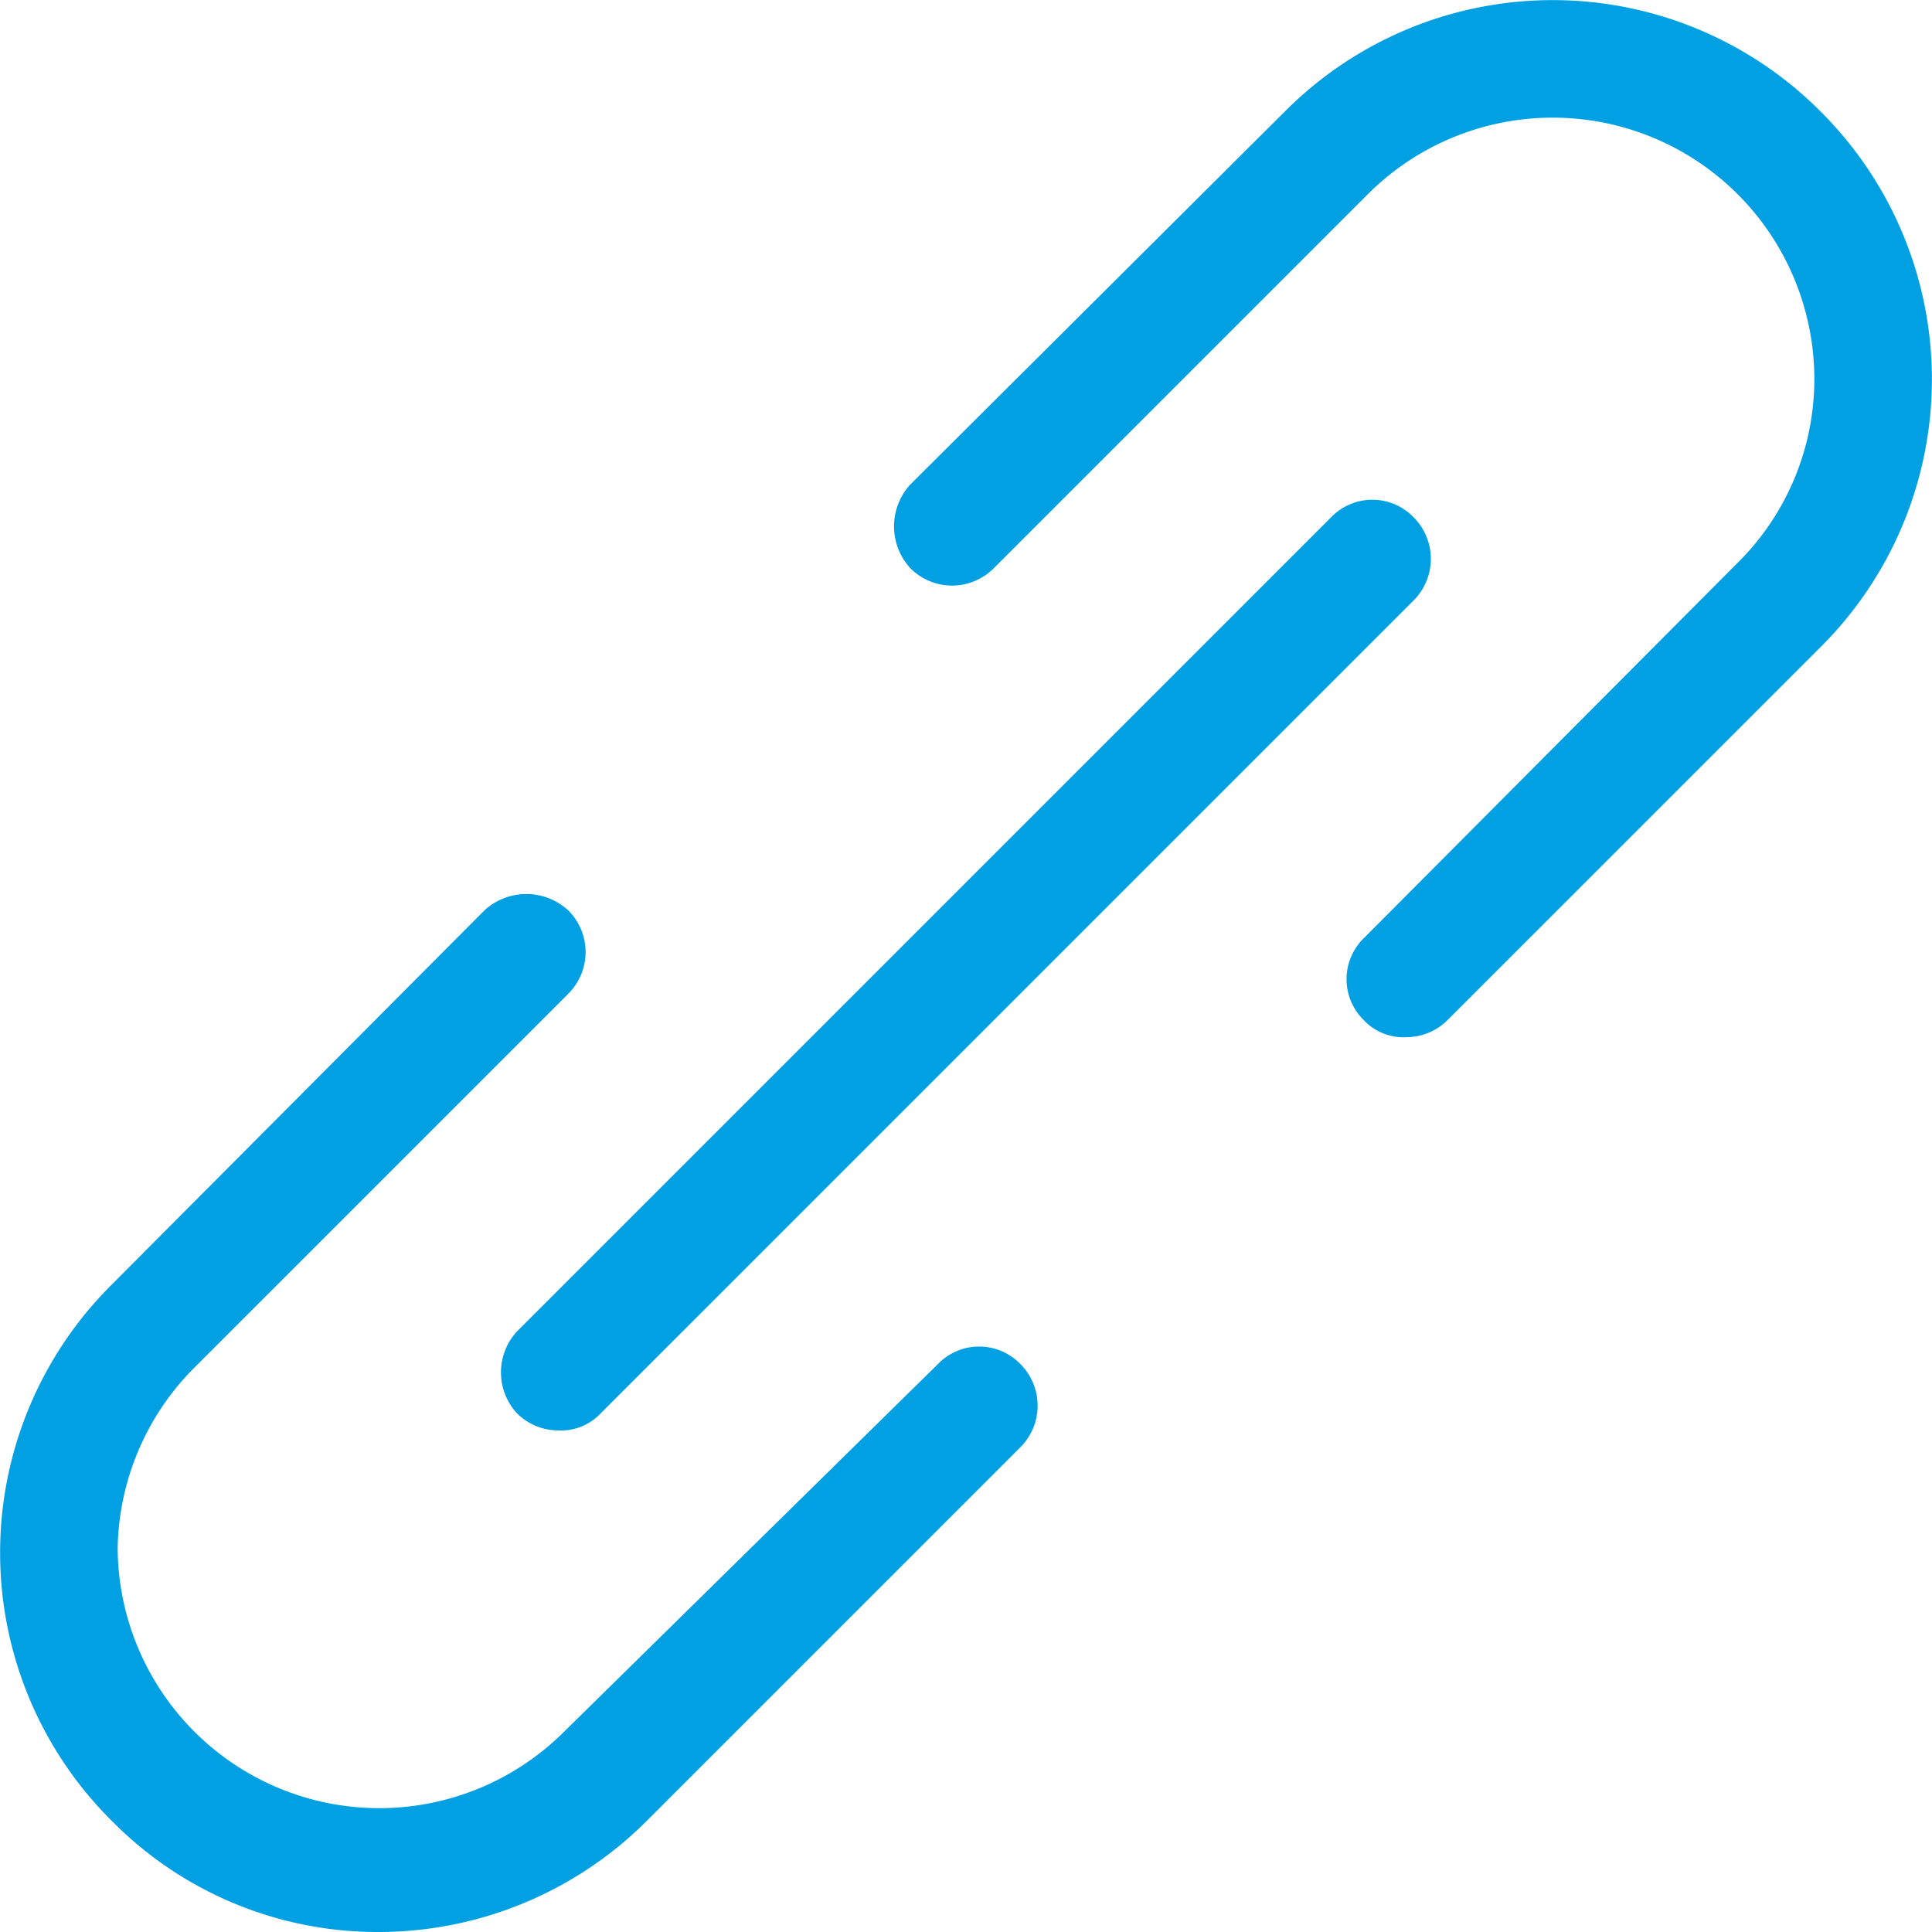
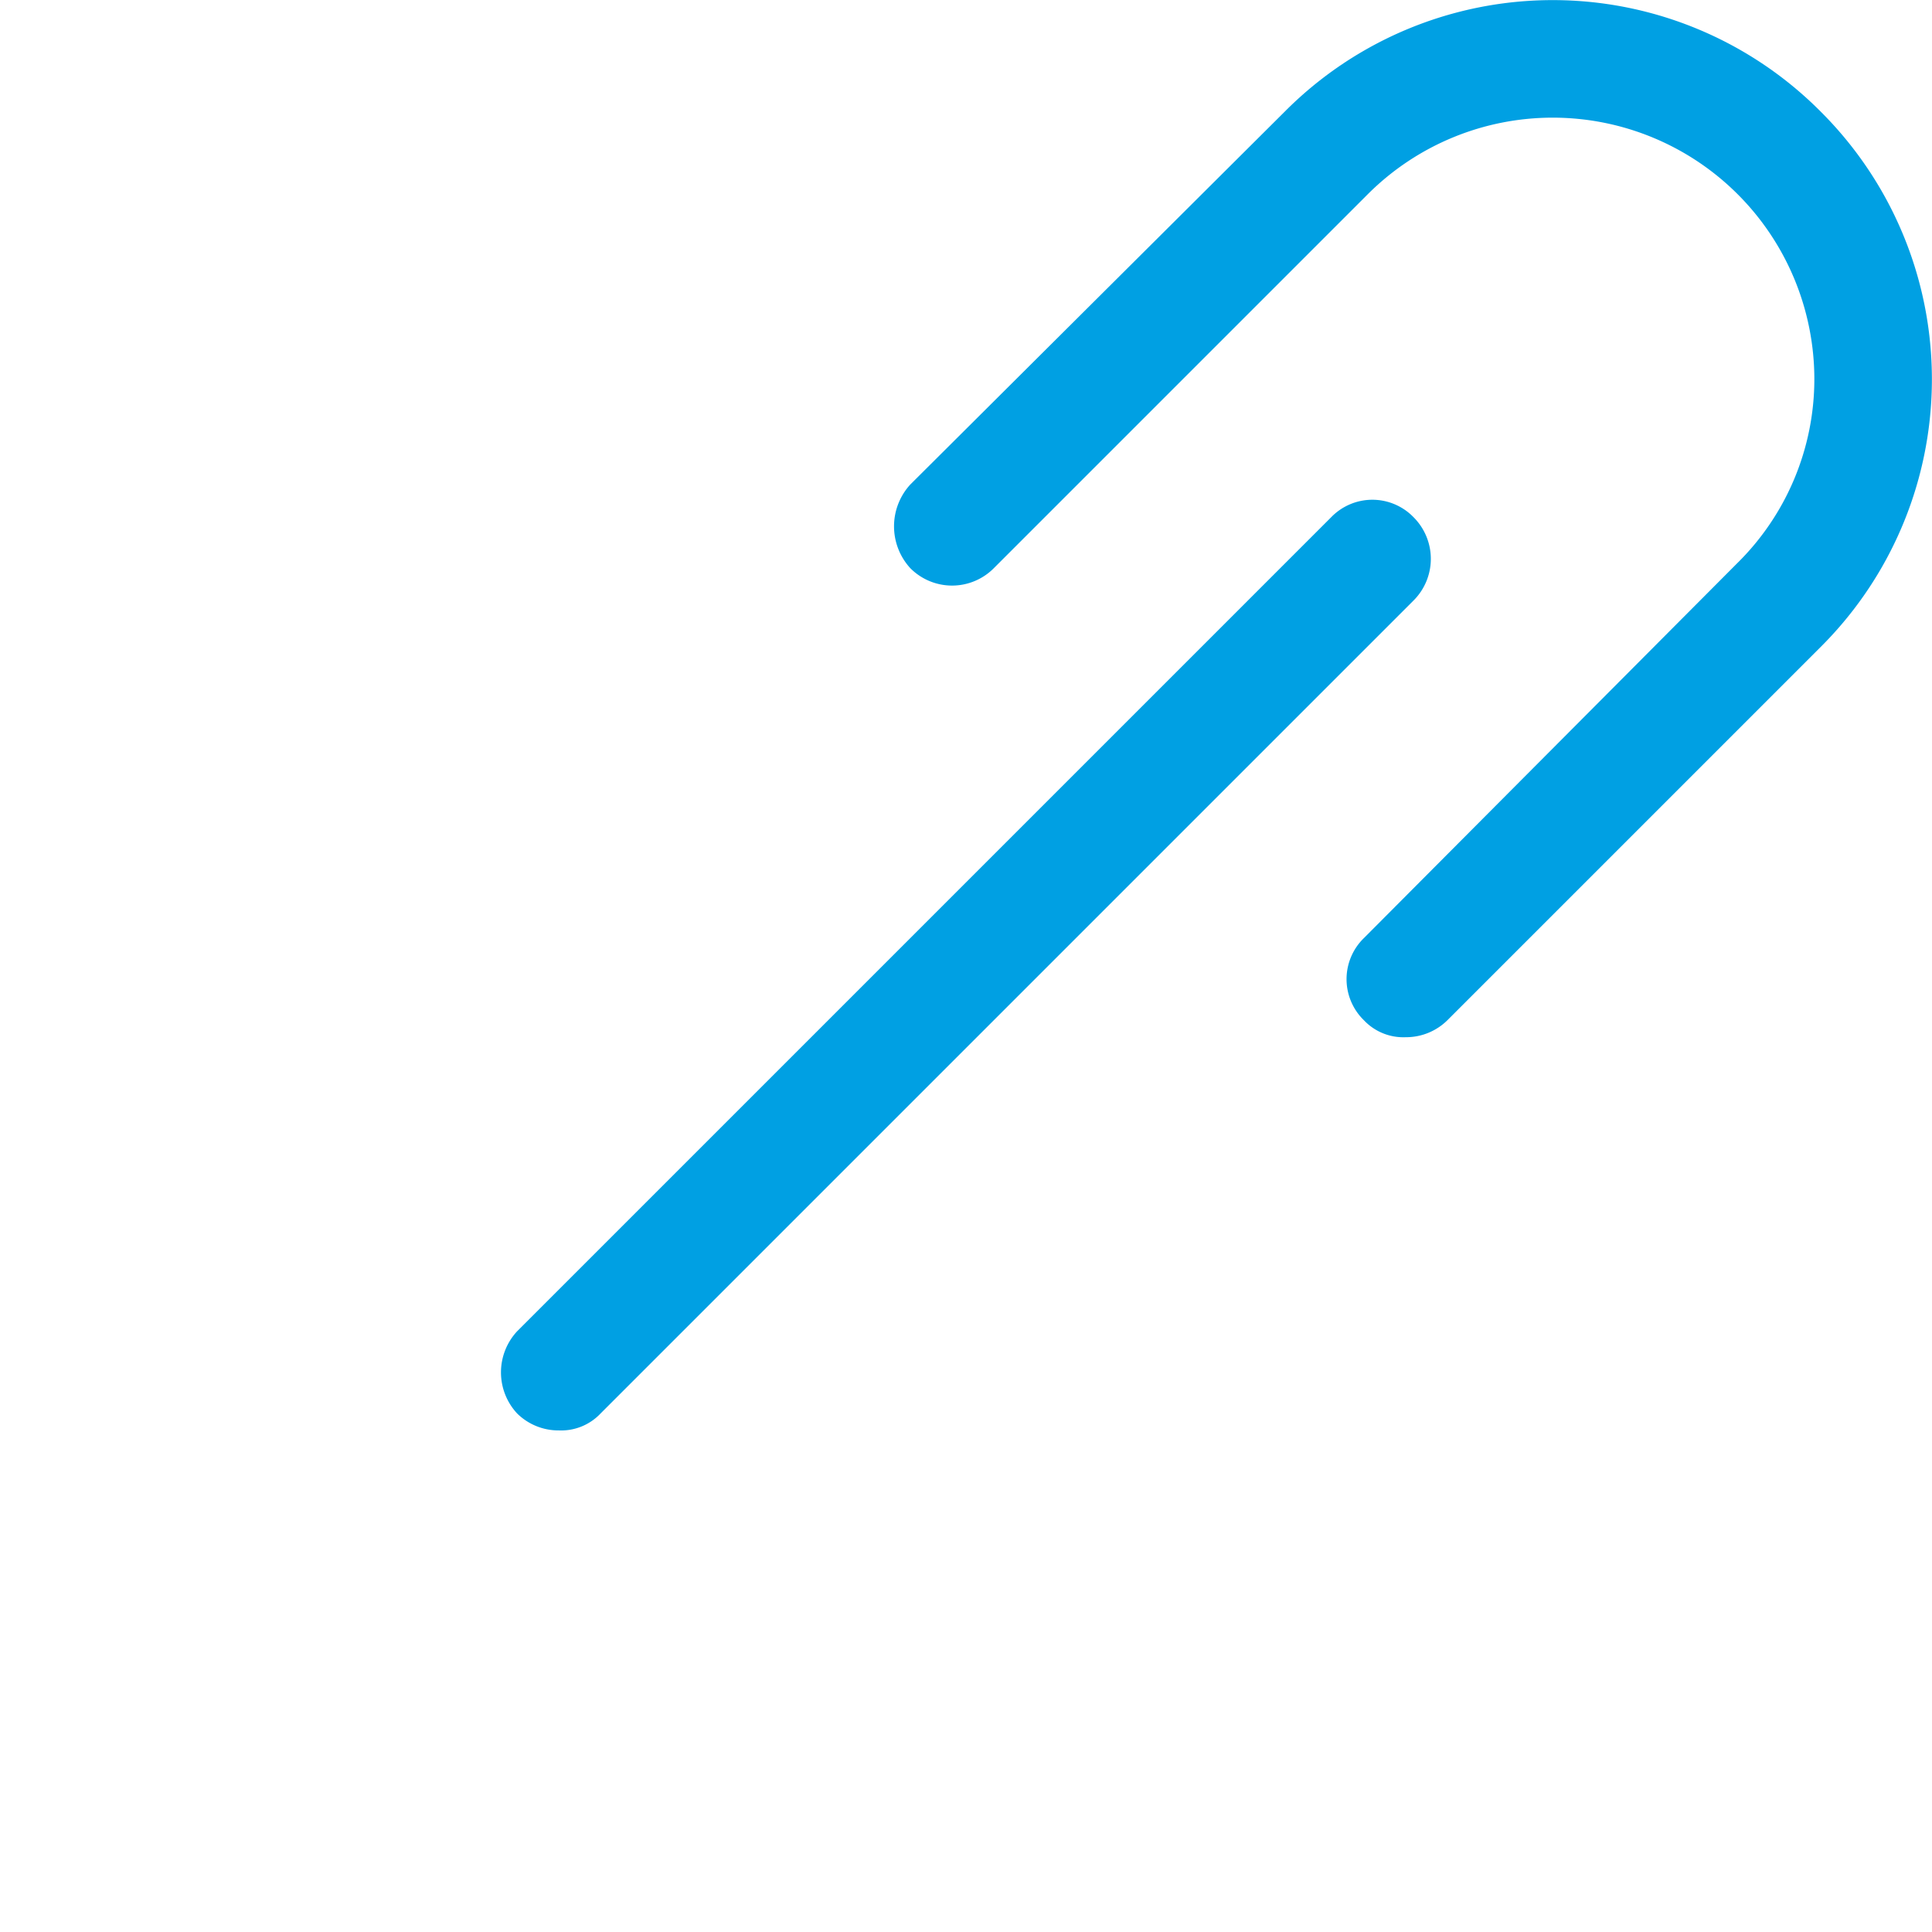
<svg xmlns="http://www.w3.org/2000/svg" viewBox="0 0 12.48 12.48">
  <defs>
    <style>.cls-1{fill:#00a0e3;}</style>
  </defs>
  <g id="Layer_2" data-name="Layer 2">
    <g id="Layer_1-2" data-name="Layer 1">
      <path class="cls-1" d="M9.08,6.7a.35.35,0,0,1-.27-.11.37.37,0,0,1,0-.53l2.41-2.42a1.67,1.67,0,0,0,.5-1.19,1.69,1.69,0,0,0-2.88-1.2L6.42,3.67a.38.38,0,0,1-.54,0,.4.4,0,0,1,0-.54L8.3.72a2.44,2.44,0,0,1,3.46,0,2.44,2.44,0,0,1,0,3.46L9.35,6.59A.38.38,0,0,1,9.08,6.7Z" />
-       <path class="cls-1" d="M2.45,12.48a2.41,2.41,0,0,1-1.73-.72,2.44,2.44,0,0,1,0-3.46L3.13,5.88a.4.4,0,0,1,.54,0,.38.38,0,0,1,0,.54L1.25,8.84A1.69,1.69,0,0,0,.76,10a1.69,1.69,0,0,0,2.88,1.19L6.06,8.81a.37.37,0,0,1,.53,0,.38.38,0,0,1,0,.54L4.18,11.76A2.45,2.45,0,0,1,2.45,12.48Z" />
      <path class="cls-1" d="M3.61,9.24a.38.38,0,0,1-.27-.11.39.39,0,0,1,0-.53L8.6,3.34a.37.37,0,0,1,.53,0,.38.38,0,0,1,0,.54L3.88,9.13A.35.35,0,0,1,3.61,9.24Z" />
    </g>
  </g>
</svg>